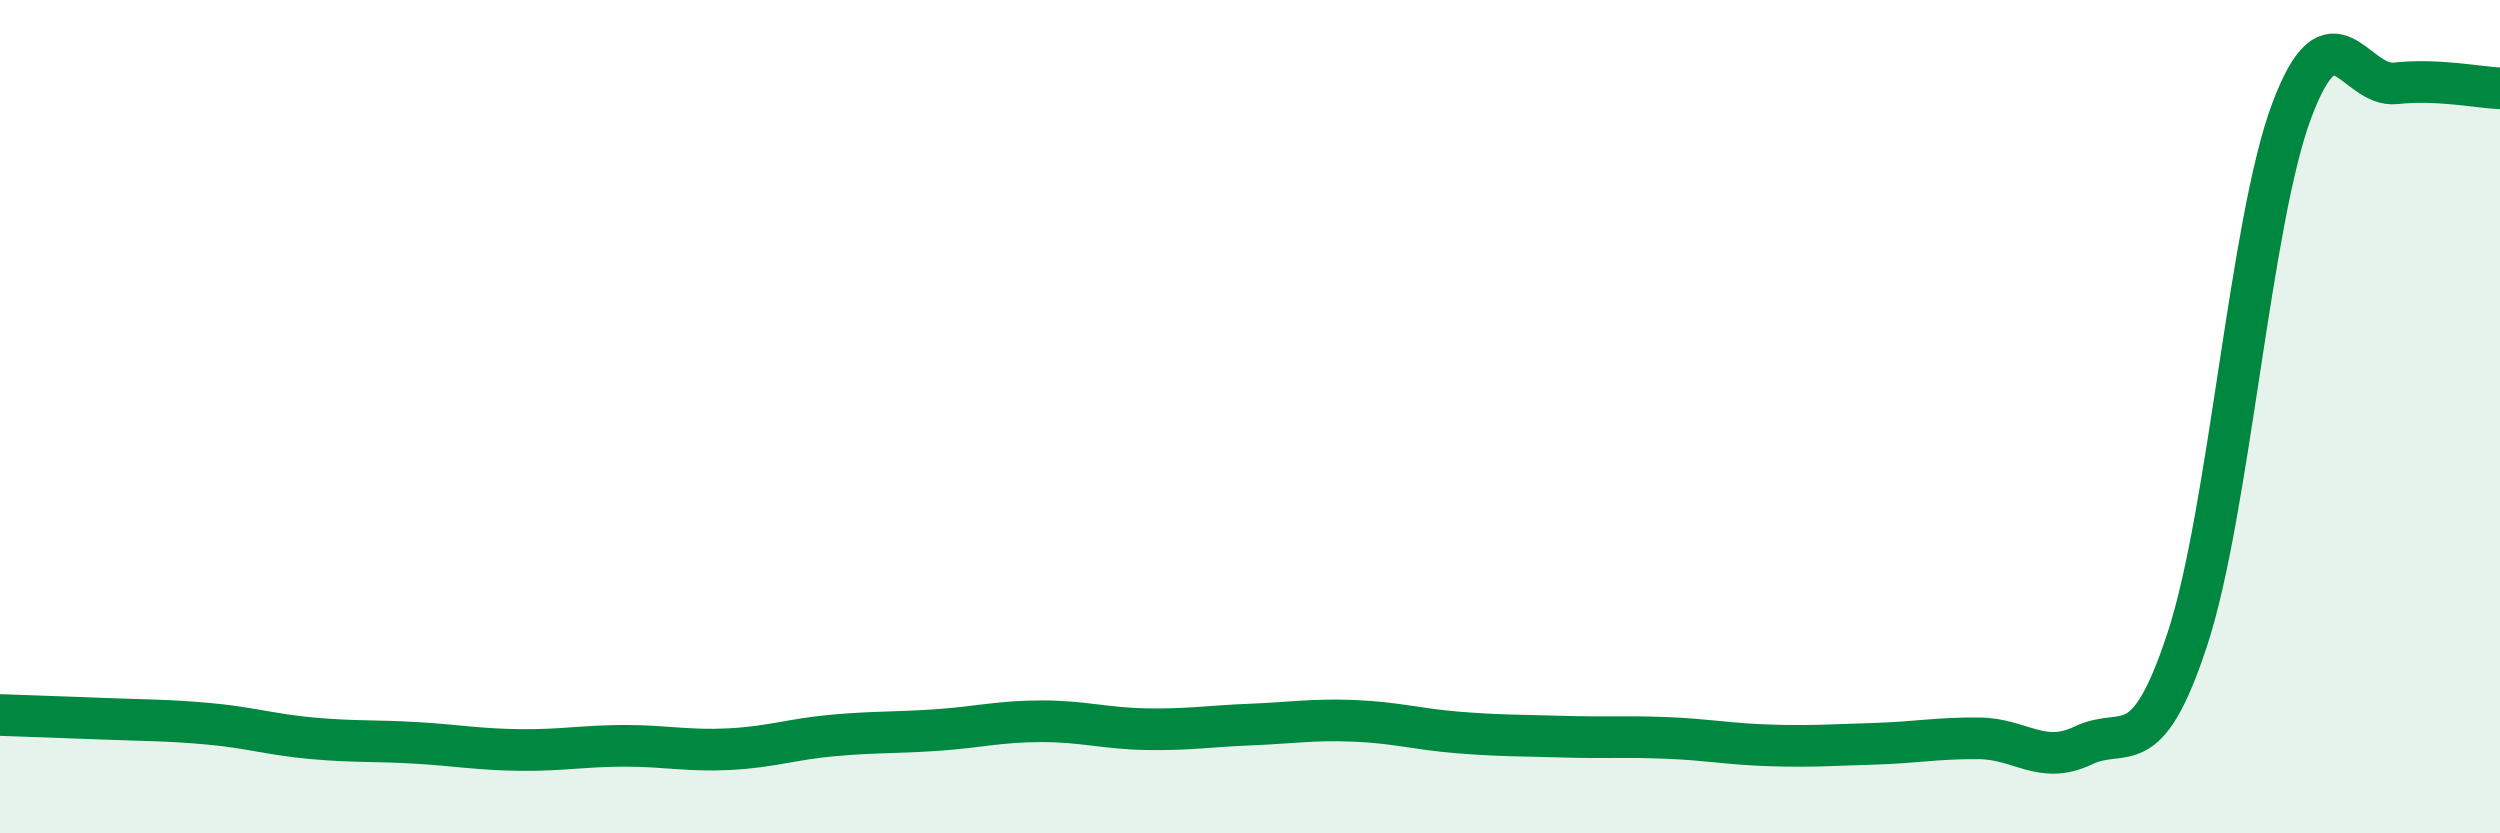
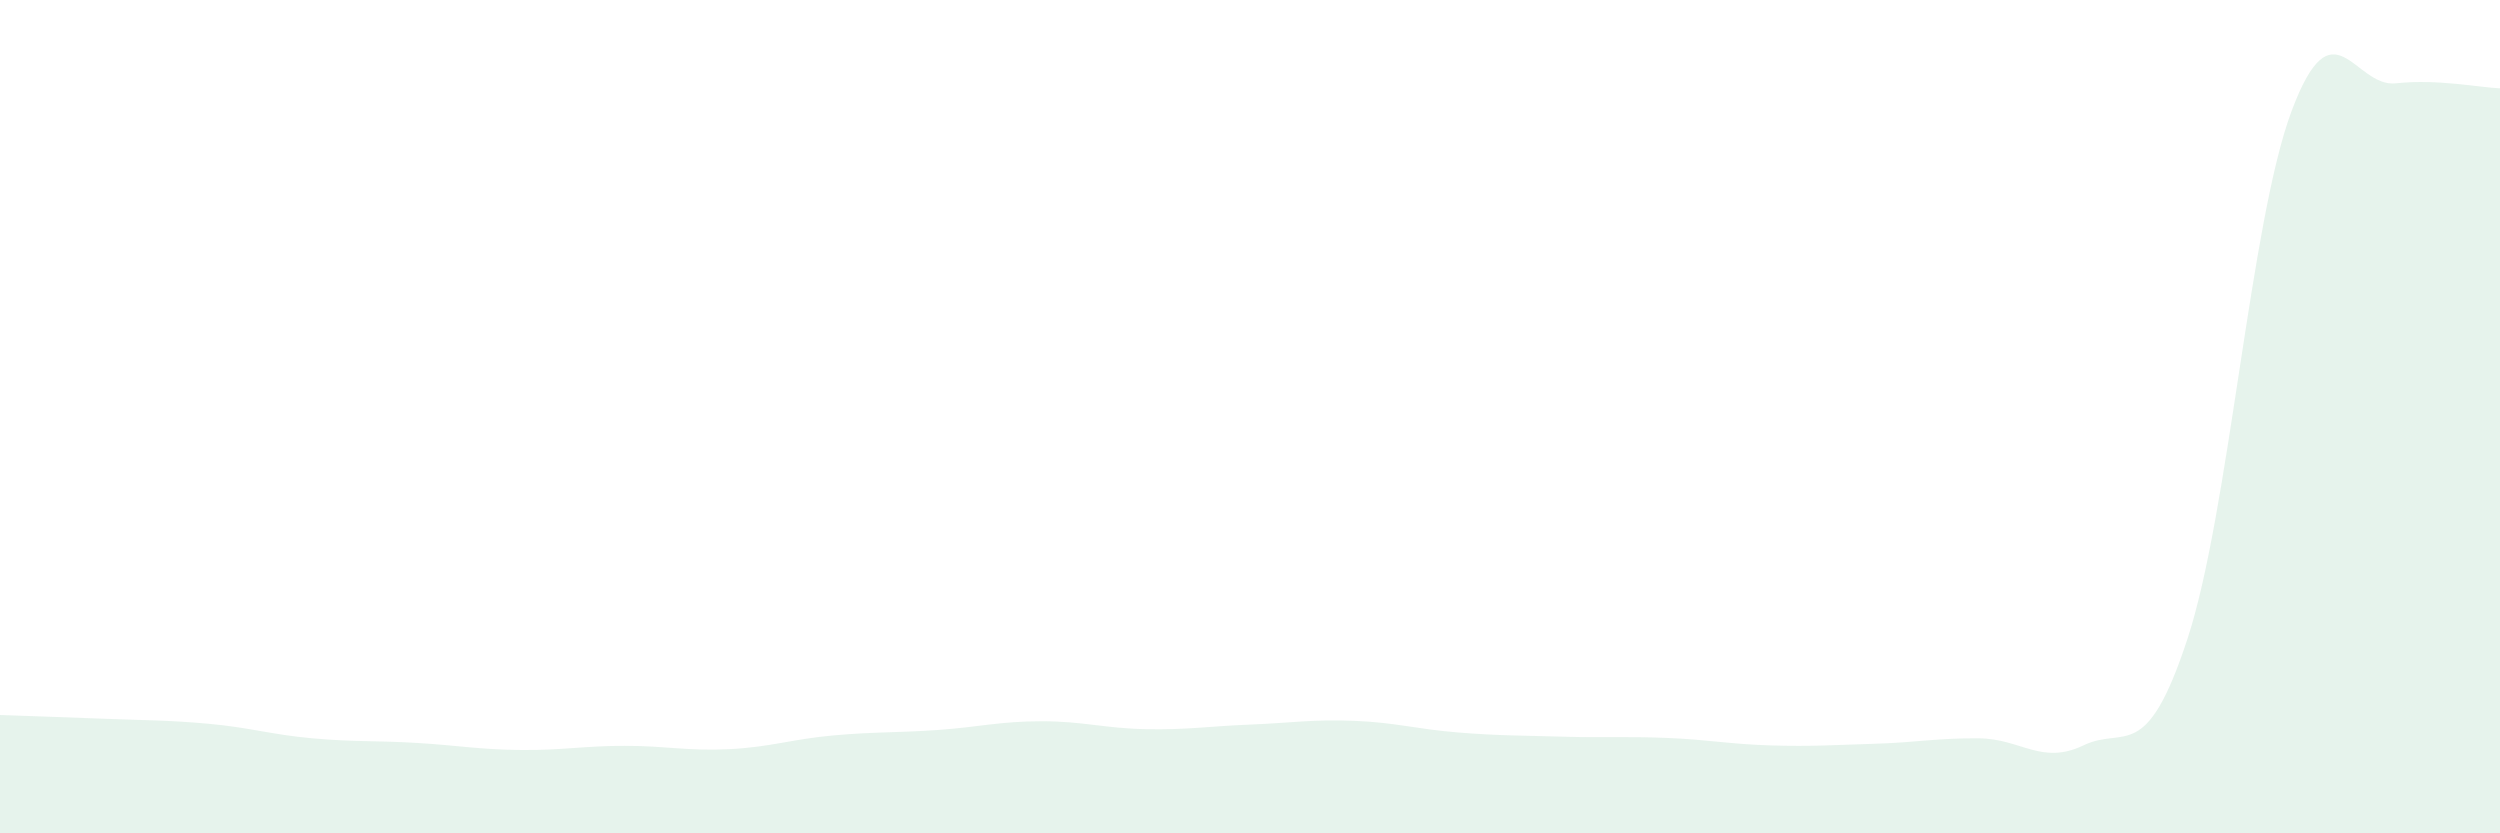
<svg xmlns="http://www.w3.org/2000/svg" width="60" height="20" viewBox="0 0 60 20">
  <path d="M 0,17.16 C 0.5,17.18 1.5,17.21 2.5,17.25 C 3.5,17.29 4,17.28 5,17.37 C 6,17.46 6.5,17.63 7.5,17.72 C 8.5,17.81 9,17.77 10,17.83 C 11,17.89 11.5,17.99 12.5,18 C 13.5,18.01 14,17.9 15,17.9 C 16,17.9 16.5,18.03 17.5,17.98 C 18.5,17.93 19,17.74 20,17.65 C 21,17.56 21.5,17.59 22.5,17.52 C 23.5,17.45 24,17.31 25,17.31 C 26,17.31 26.5,17.48 27.5,17.5 C 28.5,17.52 29,17.43 30,17.39 C 31,17.35 31.5,17.26 32.5,17.3 C 33.5,17.34 34,17.5 35,17.58 C 36,17.66 36.5,17.65 37.5,17.68 C 38.5,17.71 39,17.67 40,17.71 C 41,17.75 41.5,17.86 42.5,17.89 C 43.5,17.92 44,17.88 45,17.85 C 46,17.82 46.5,17.71 47.5,17.72 C 48.5,17.73 49,18.37 50,17.89 C 51,17.41 51.5,18.38 52.5,15.33 C 53.5,12.28 54,5.33 55,2.66 C 56,-0.01 56.5,2.11 57.5,2 C 58.5,1.89 59.5,2.1 60,2.12L60 20L0 20Z" fill="#008740" opacity="0.1" stroke-linecap="round" stroke-linejoin="round" />
-   <path d="M 0,17.16 C 0.5,17.18 1.5,17.21 2.5,17.25 C 3.5,17.29 4,17.28 5,17.37 C 6,17.46 6.5,17.63 7.5,17.72 C 8.5,17.81 9,17.77 10,17.83 C 11,17.89 11.5,17.99 12.5,18 C 13.5,18.01 14,17.9 15,17.9 C 16,17.9 16.5,18.03 17.5,17.98 C 18.5,17.93 19,17.74 20,17.65 C 21,17.56 21.5,17.59 22.5,17.52 C 23.5,17.45 24,17.31 25,17.31 C 26,17.31 26.5,17.48 27.5,17.5 C 28.5,17.52 29,17.43 30,17.39 C 31,17.35 31.5,17.26 32.5,17.3 C 33.5,17.34 34,17.5 35,17.58 C 36,17.66 36.5,17.65 37.5,17.68 C 38.5,17.71 39,17.67 40,17.71 C 41,17.75 41.5,17.86 42.5,17.89 C 43.5,17.92 44,17.88 45,17.85 C 46,17.82 46.5,17.71 47.5,17.72 C 48.5,17.73 49,18.37 50,17.89 C 51,17.41 51.5,18.38 52.5,15.33 C 53.5,12.28 54,5.33 55,2.66 C 56,-0.01 56.5,2.11 57.5,2 C 58.5,1.89 59.5,2.1 60,2.12" stroke="#008740" stroke-width="1" fill="none" stroke-linecap="round" stroke-linejoin="round" />
</svg>